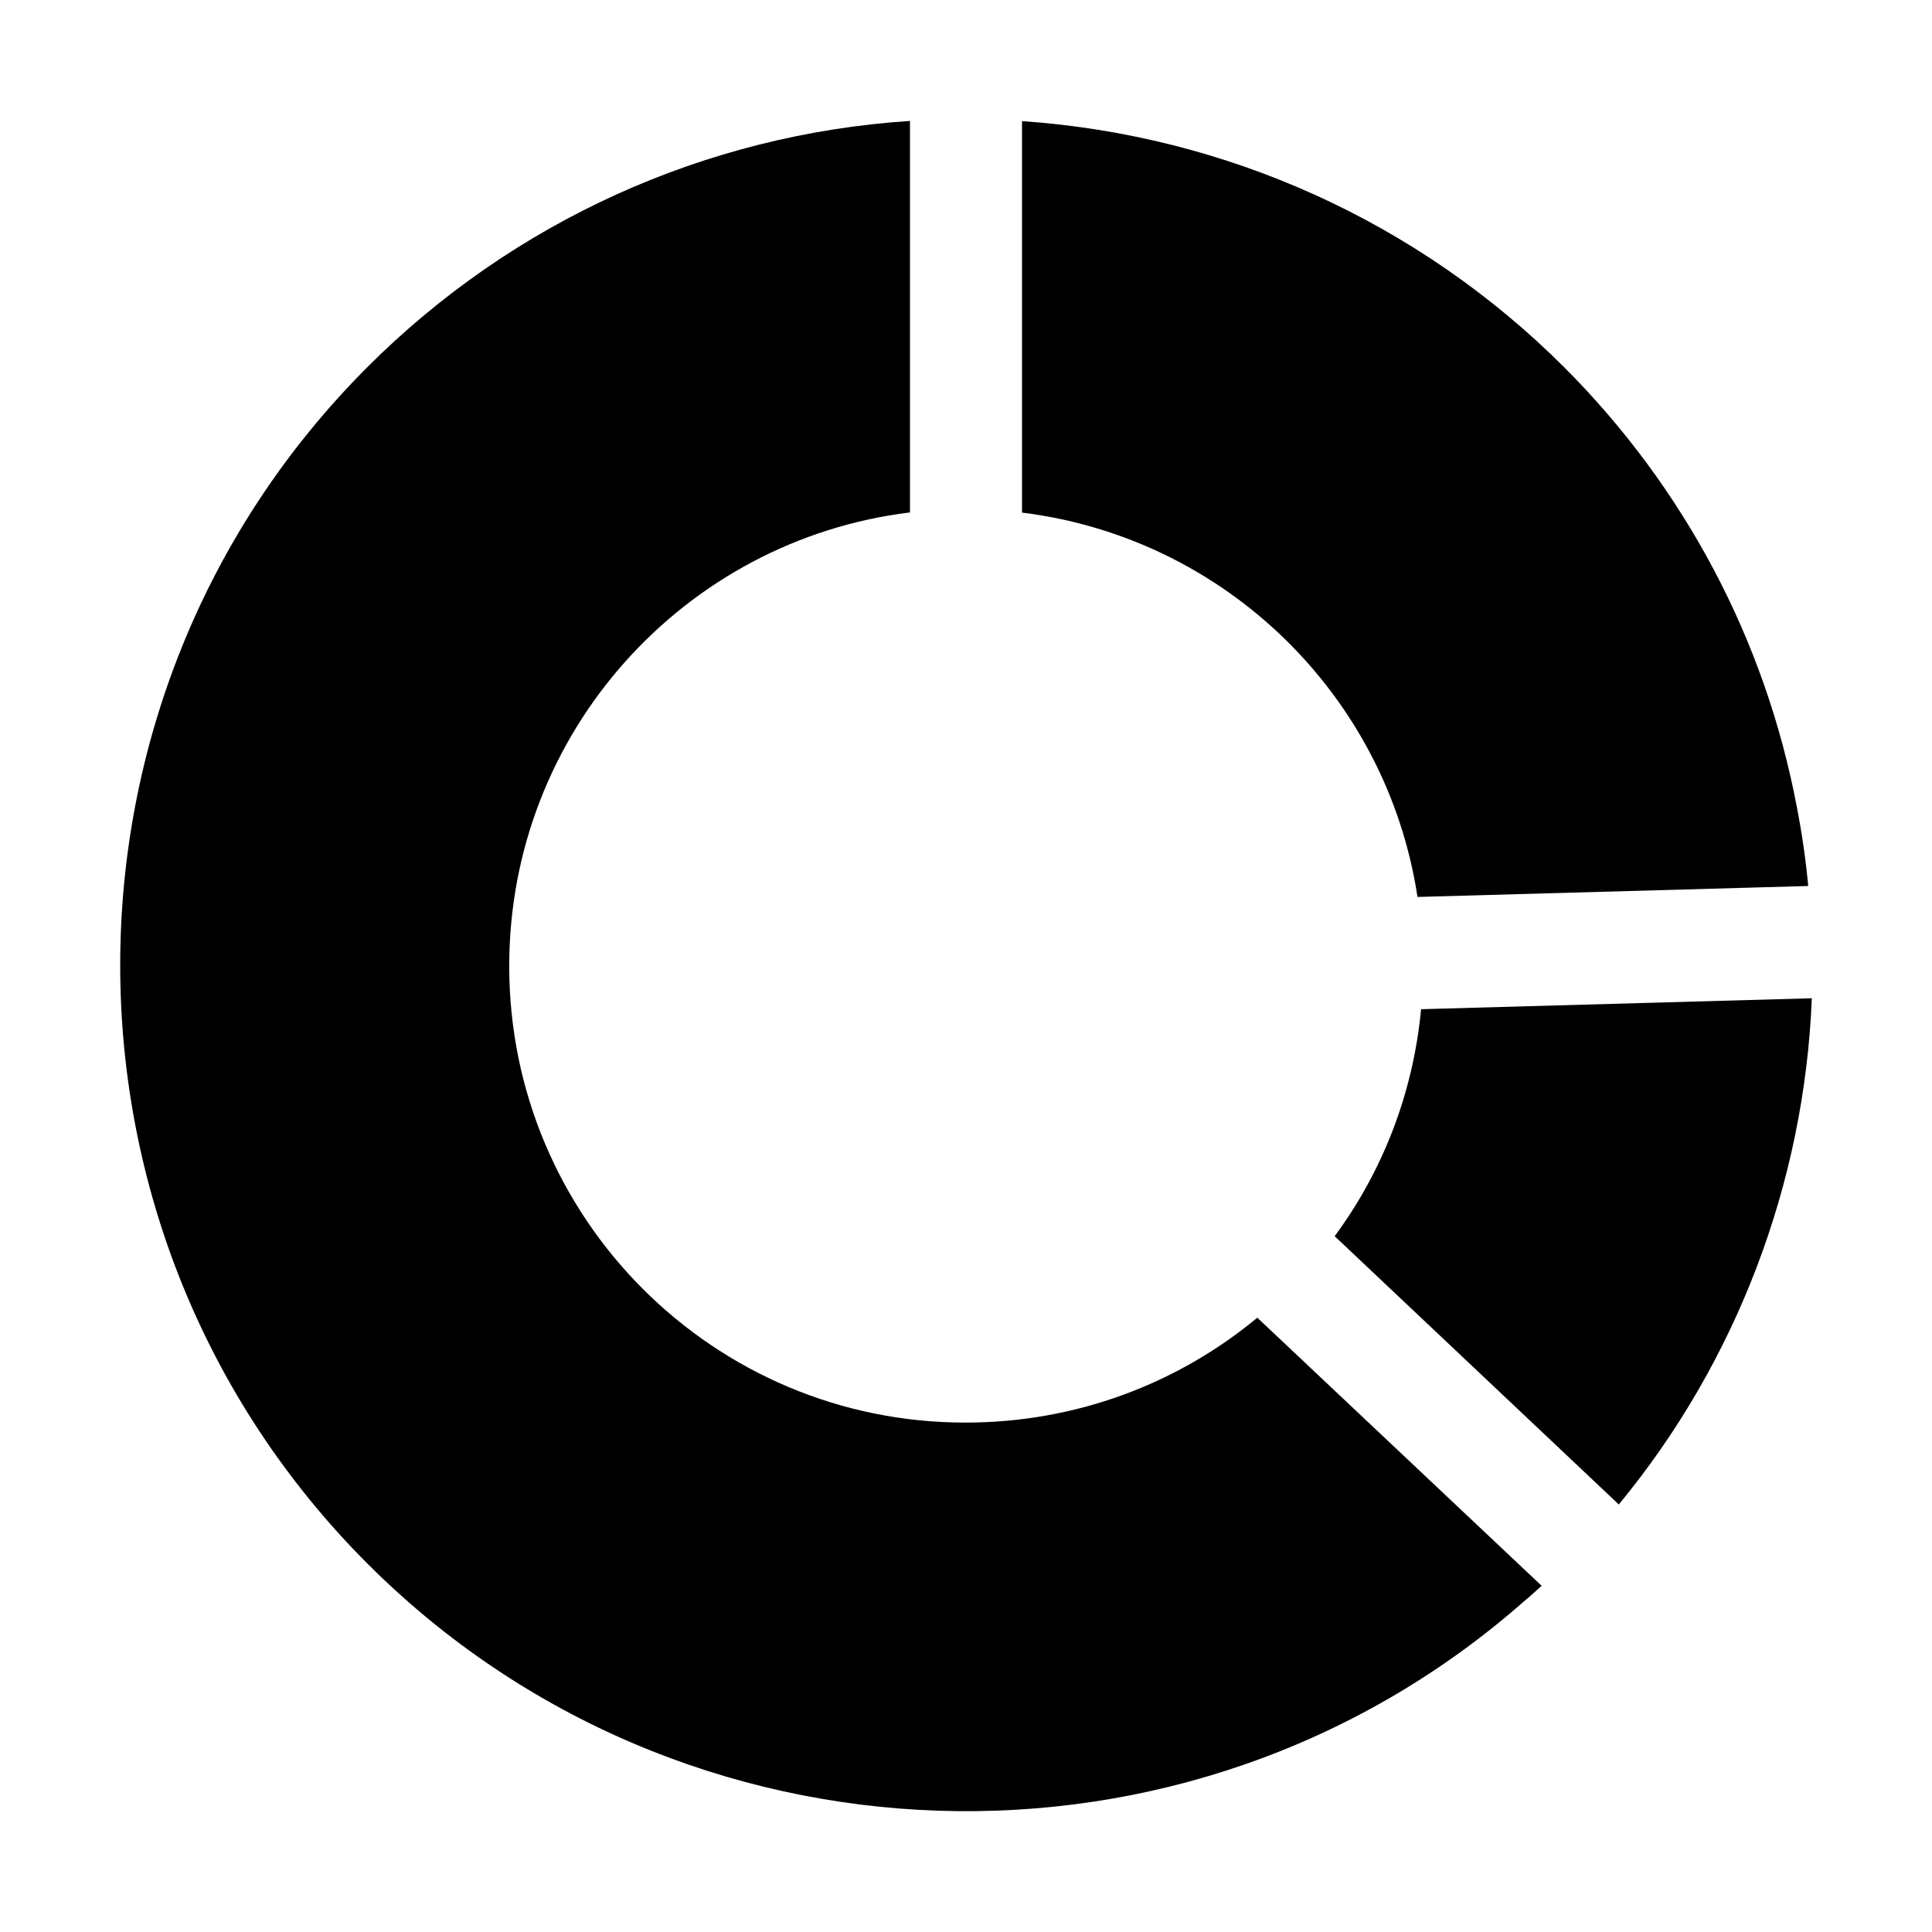
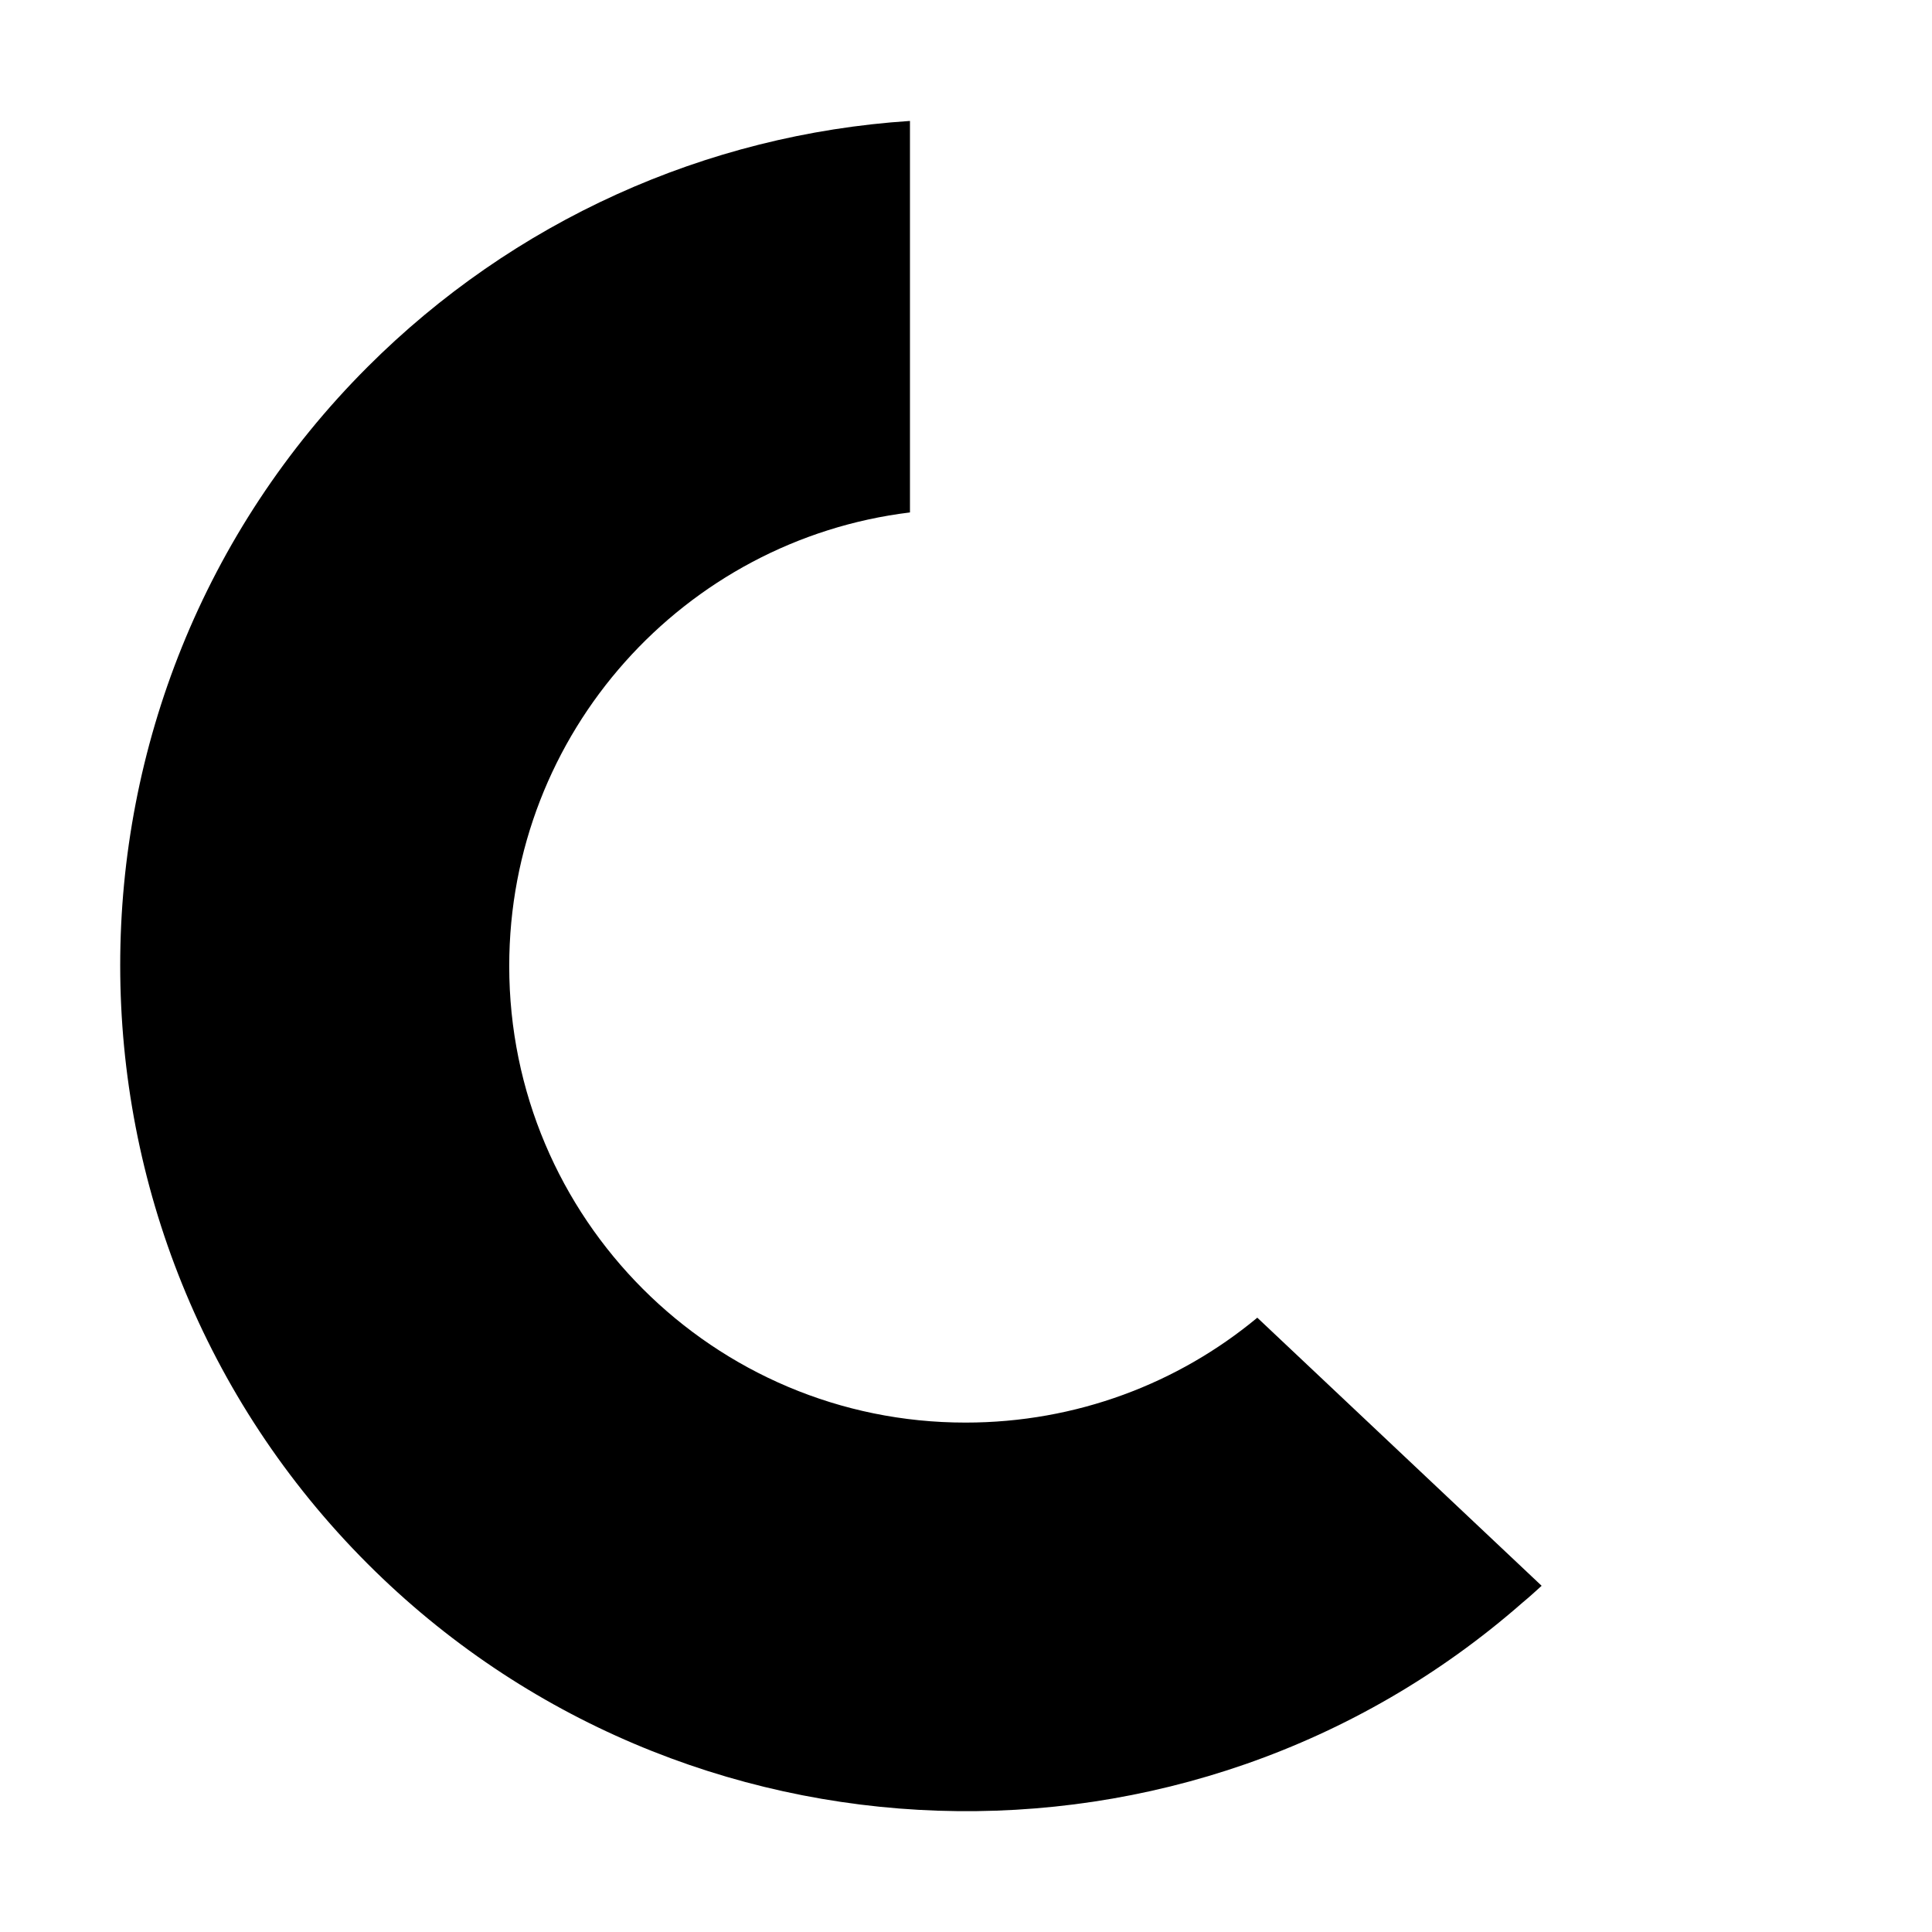
<svg xmlns="http://www.w3.org/2000/svg" t="1765819582664" class="icon" viewBox="0 0 1024 1024" version="1.1" p-id="11645" width="200" height="200">
-   <path d="M858 797.4c62.4-75.6 98.4-170.4 102.3-268.3l-207.1 5.8c-4.2 44.7-20.5 86.1-45.8 120.3L858 797.4z m-106.7-322l207.1-5.8c-1.3-14.1-3.4-28.4-6.1-42.2-16.8-88.4-59.5-168.9-123.2-232.7-77.1-77-178.8-123-287.4-130.5v207.5c107.8 13.3 193.4 97.1 209.6 203.7z" p-id="11646" />
  <path d="M269.9 512c0-123.7 92.7-225.8 212.4-240.4V64.1c-108.5 7.1-210.4 53.3-287.5 130.4C20 369.3 20 654 194.9 828.9c166.5 166.5 435.4 175.5 612.1 20.5 3.4-2.8 6.7-5.8 10.1-8.9L666.4 698.4c-41.9 34.8-95.9 55.6-154.6 55.6-133.5 0.1-241.9-108.2-241.9-242z" p-id="11647" />
</svg>